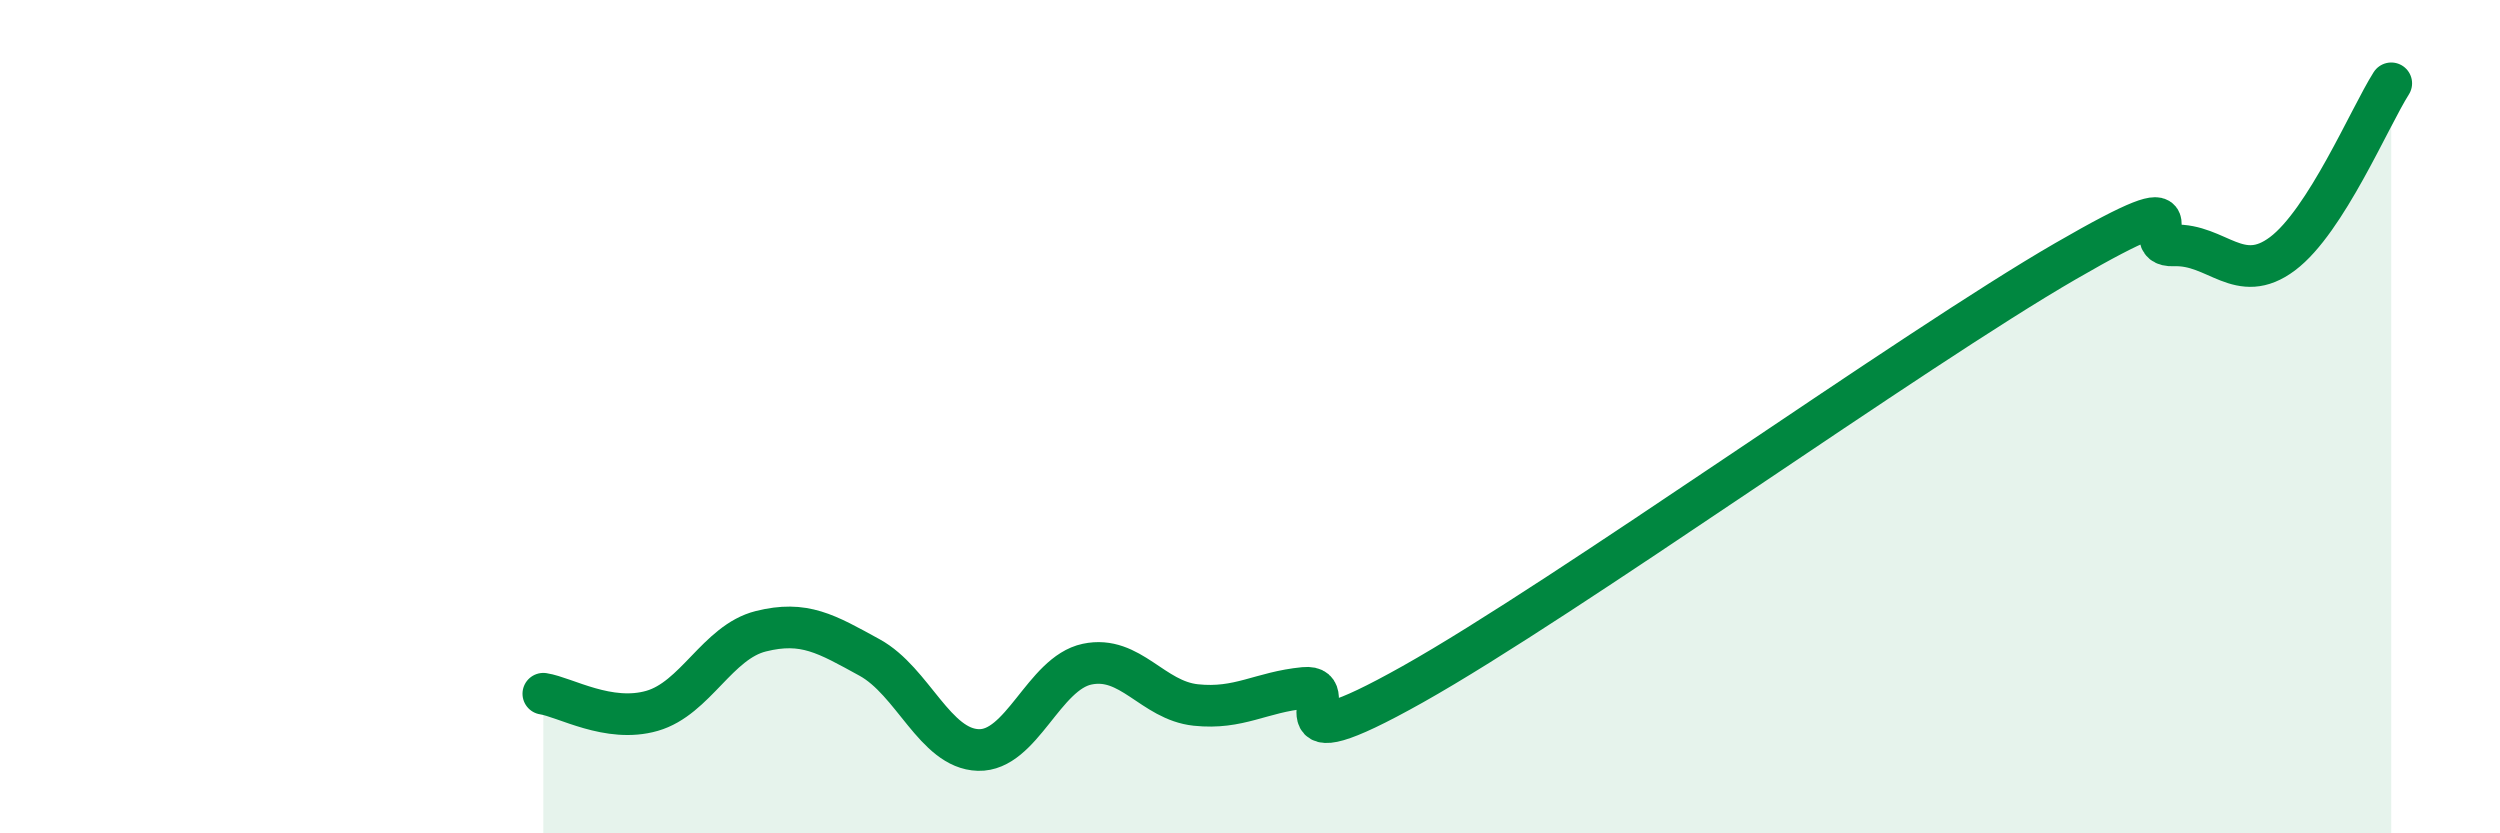
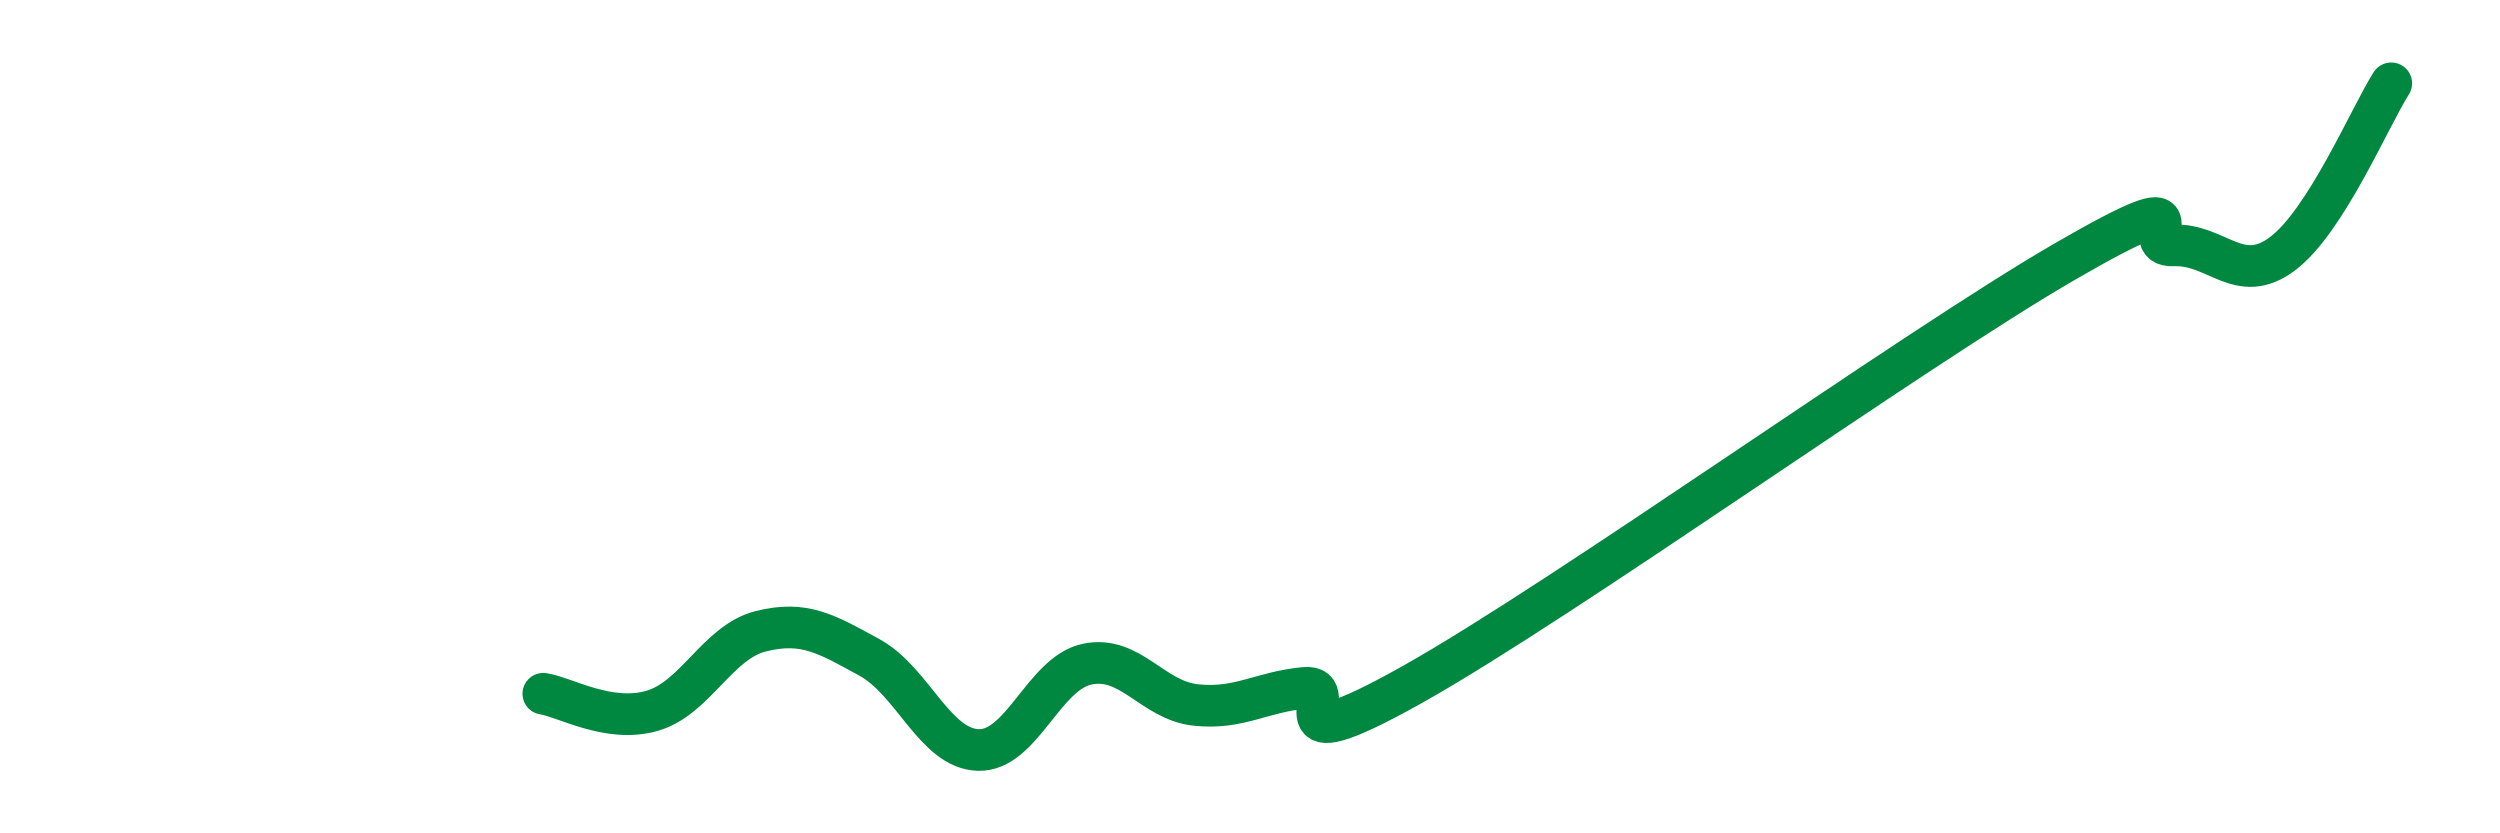
<svg xmlns="http://www.w3.org/2000/svg" width="60" height="20" viewBox="0 0 60 20">
-   <path d="M 13.04,16.65 C 13.56,16.73 14.61,17.36 15.65,17.06 C 16.69,16.76 17.22,15.41 18.26,15.15 C 19.3,14.89 19.83,15.21 20.87,15.78 C 21.91,16.35 22.44,17.97 23.48,18 C 24.52,18.03 25.05,16.16 26.09,15.94 C 27.13,15.72 27.66,16.81 28.7,16.92 C 29.74,17.03 30.26,16.61 31.3,16.51 C 32.34,16.41 30.26,18.47 33.91,16.42 C 37.56,14.37 45.92,8.38 49.57,6.27 C 53.22,4.16 51.13,5.93 52.17,5.89 C 53.21,5.85 53.74,6.87 54.78,6.09 C 55.82,5.31 56.87,2.82 57.39,2L57.39 20L13.04 20Z" fill="#008740" opacity="0.1" stroke-linecap="round" stroke-linejoin="round" />
  <path d="M 13.04,16.65 C 13.56,16.73 14.61,17.36 15.65,17.06 C 16.69,16.76 17.22,15.41 18.26,15.15 C 19.3,14.89 19.83,15.21 20.87,15.78 C 21.91,16.35 22.44,17.97 23.48,18 C 24.52,18.03 25.05,16.16 26.09,15.94 C 27.13,15.72 27.66,16.81 28.7,16.92 C 29.74,17.03 30.26,16.61 31.3,16.51 C 32.34,16.41 30.26,18.47 33.91,16.42 C 37.56,14.37 45.92,8.38 49.57,6.27 C 53.22,4.16 51.13,5.93 52.17,5.89 C 53.21,5.85 53.74,6.87 54.78,6.09 C 55.82,5.31 56.87,2.82 57.39,2" stroke="#008740" stroke-width="1" fill="none" stroke-linecap="round" stroke-linejoin="round" />
</svg>